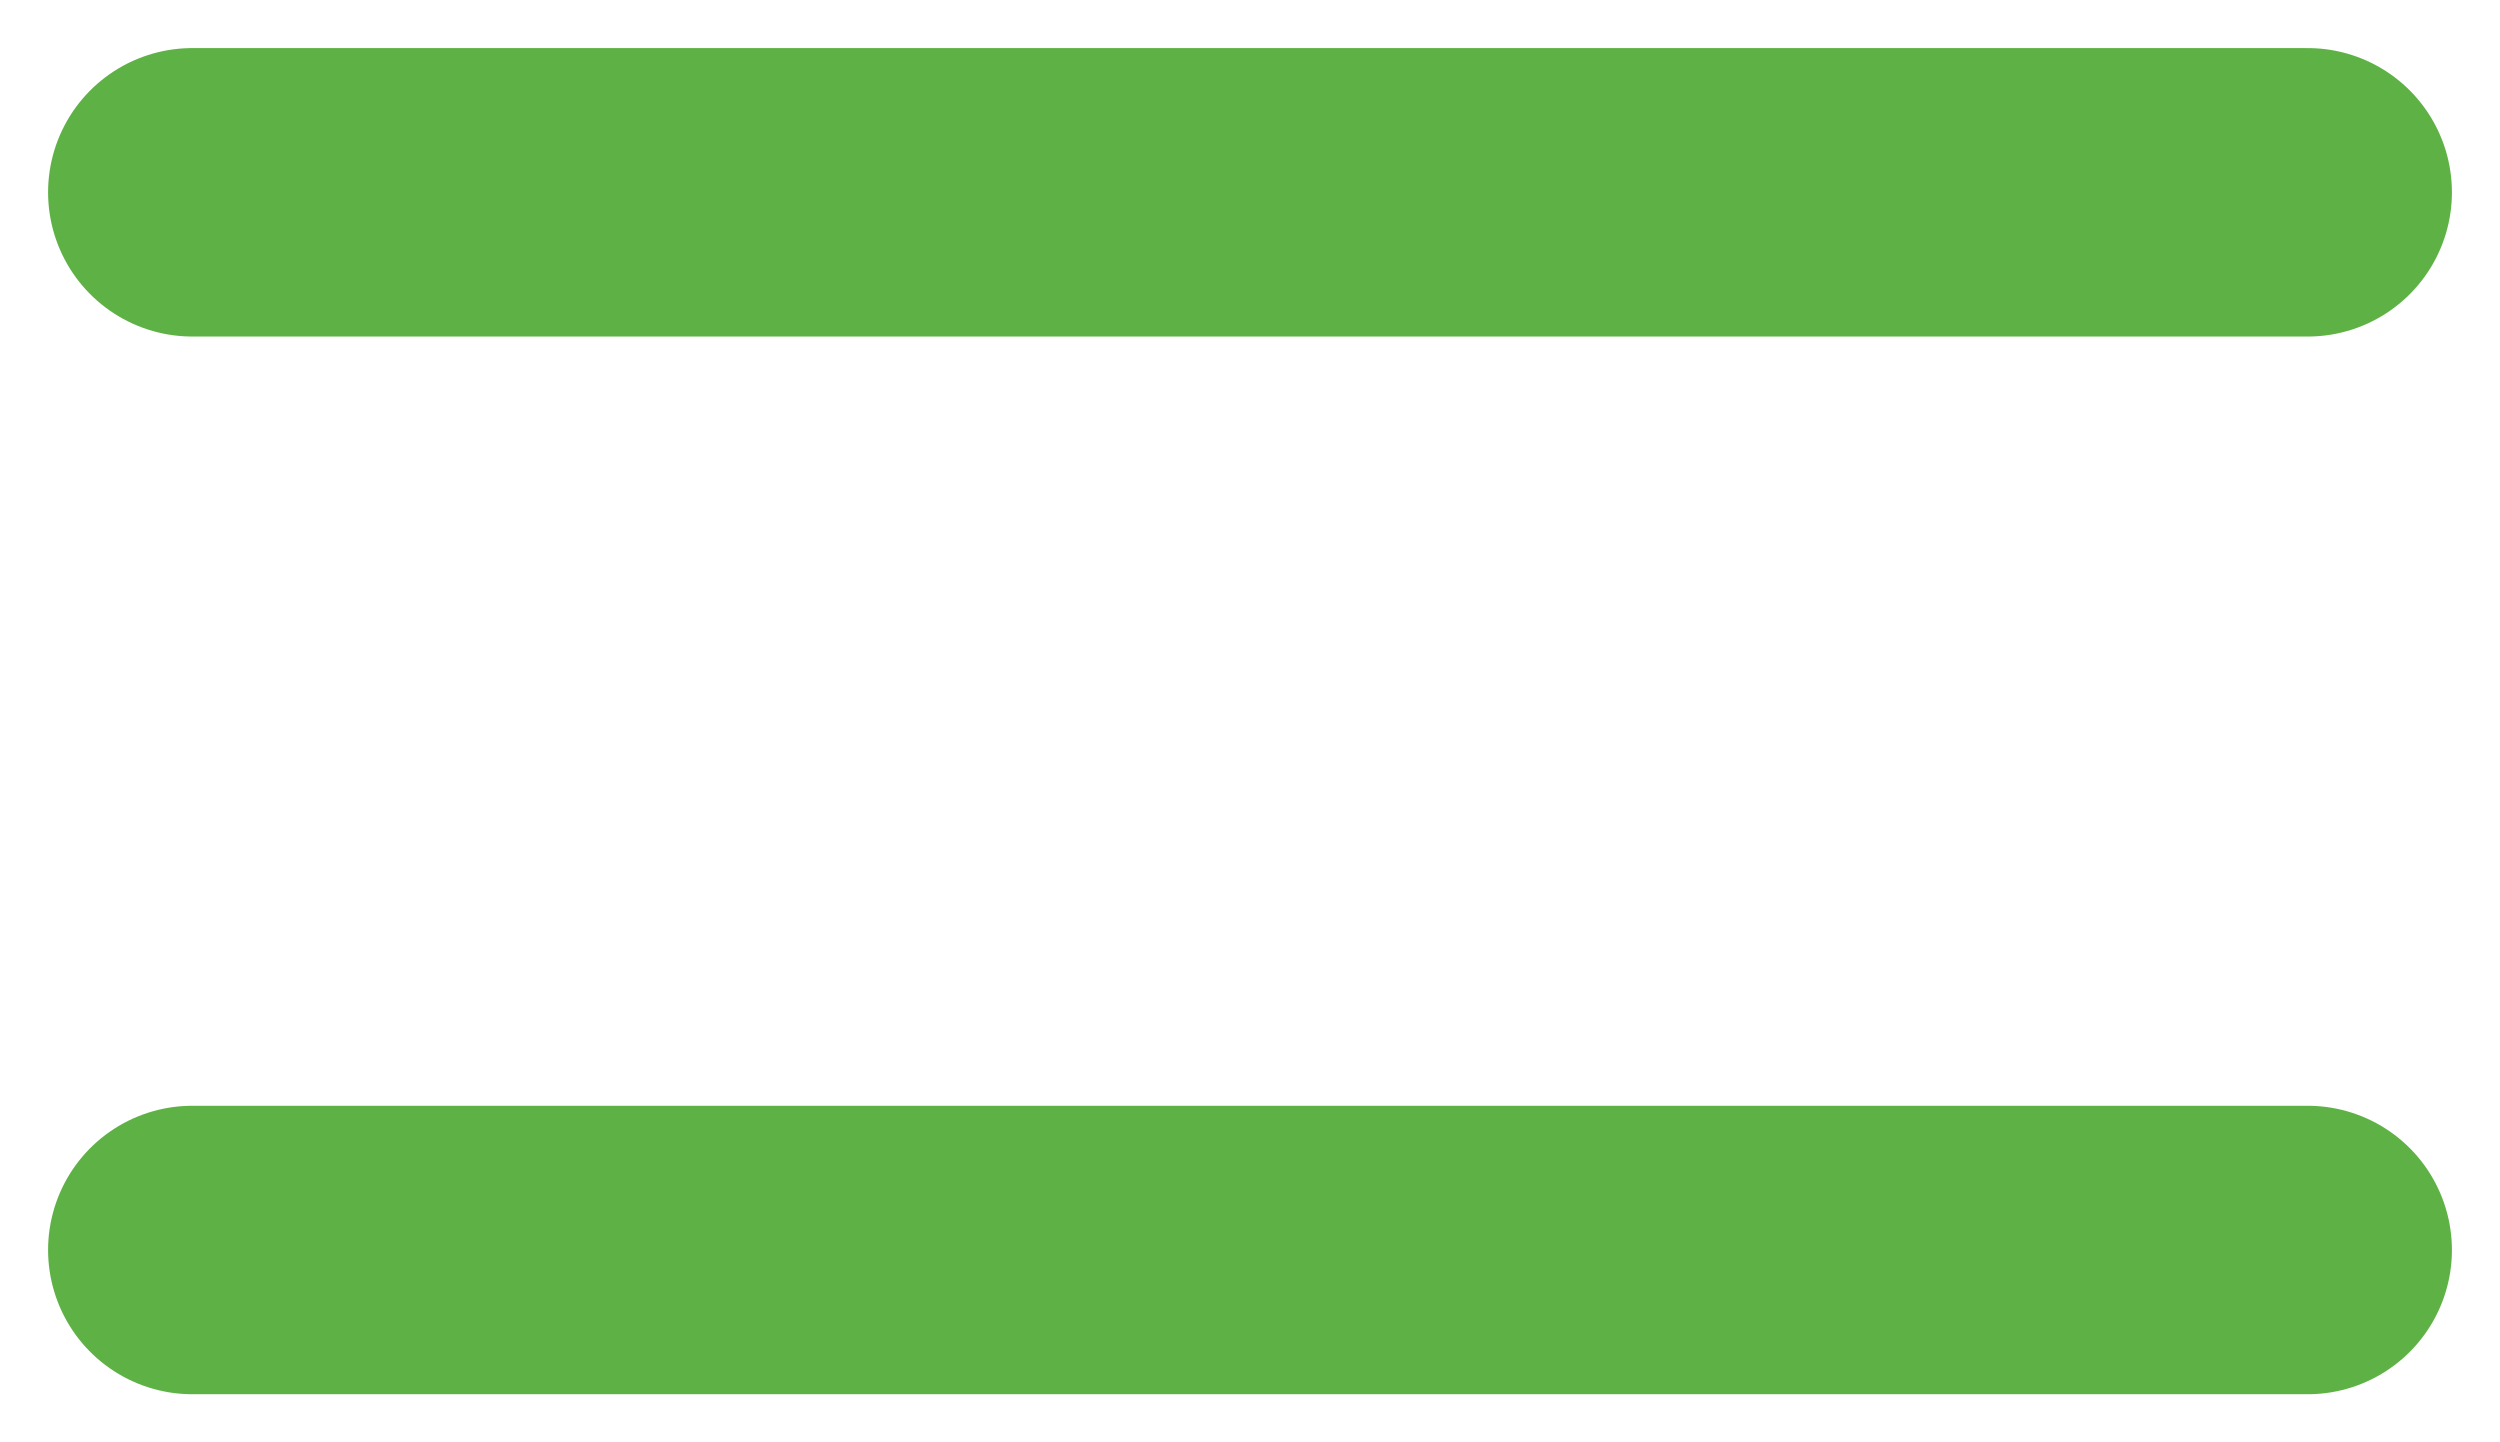
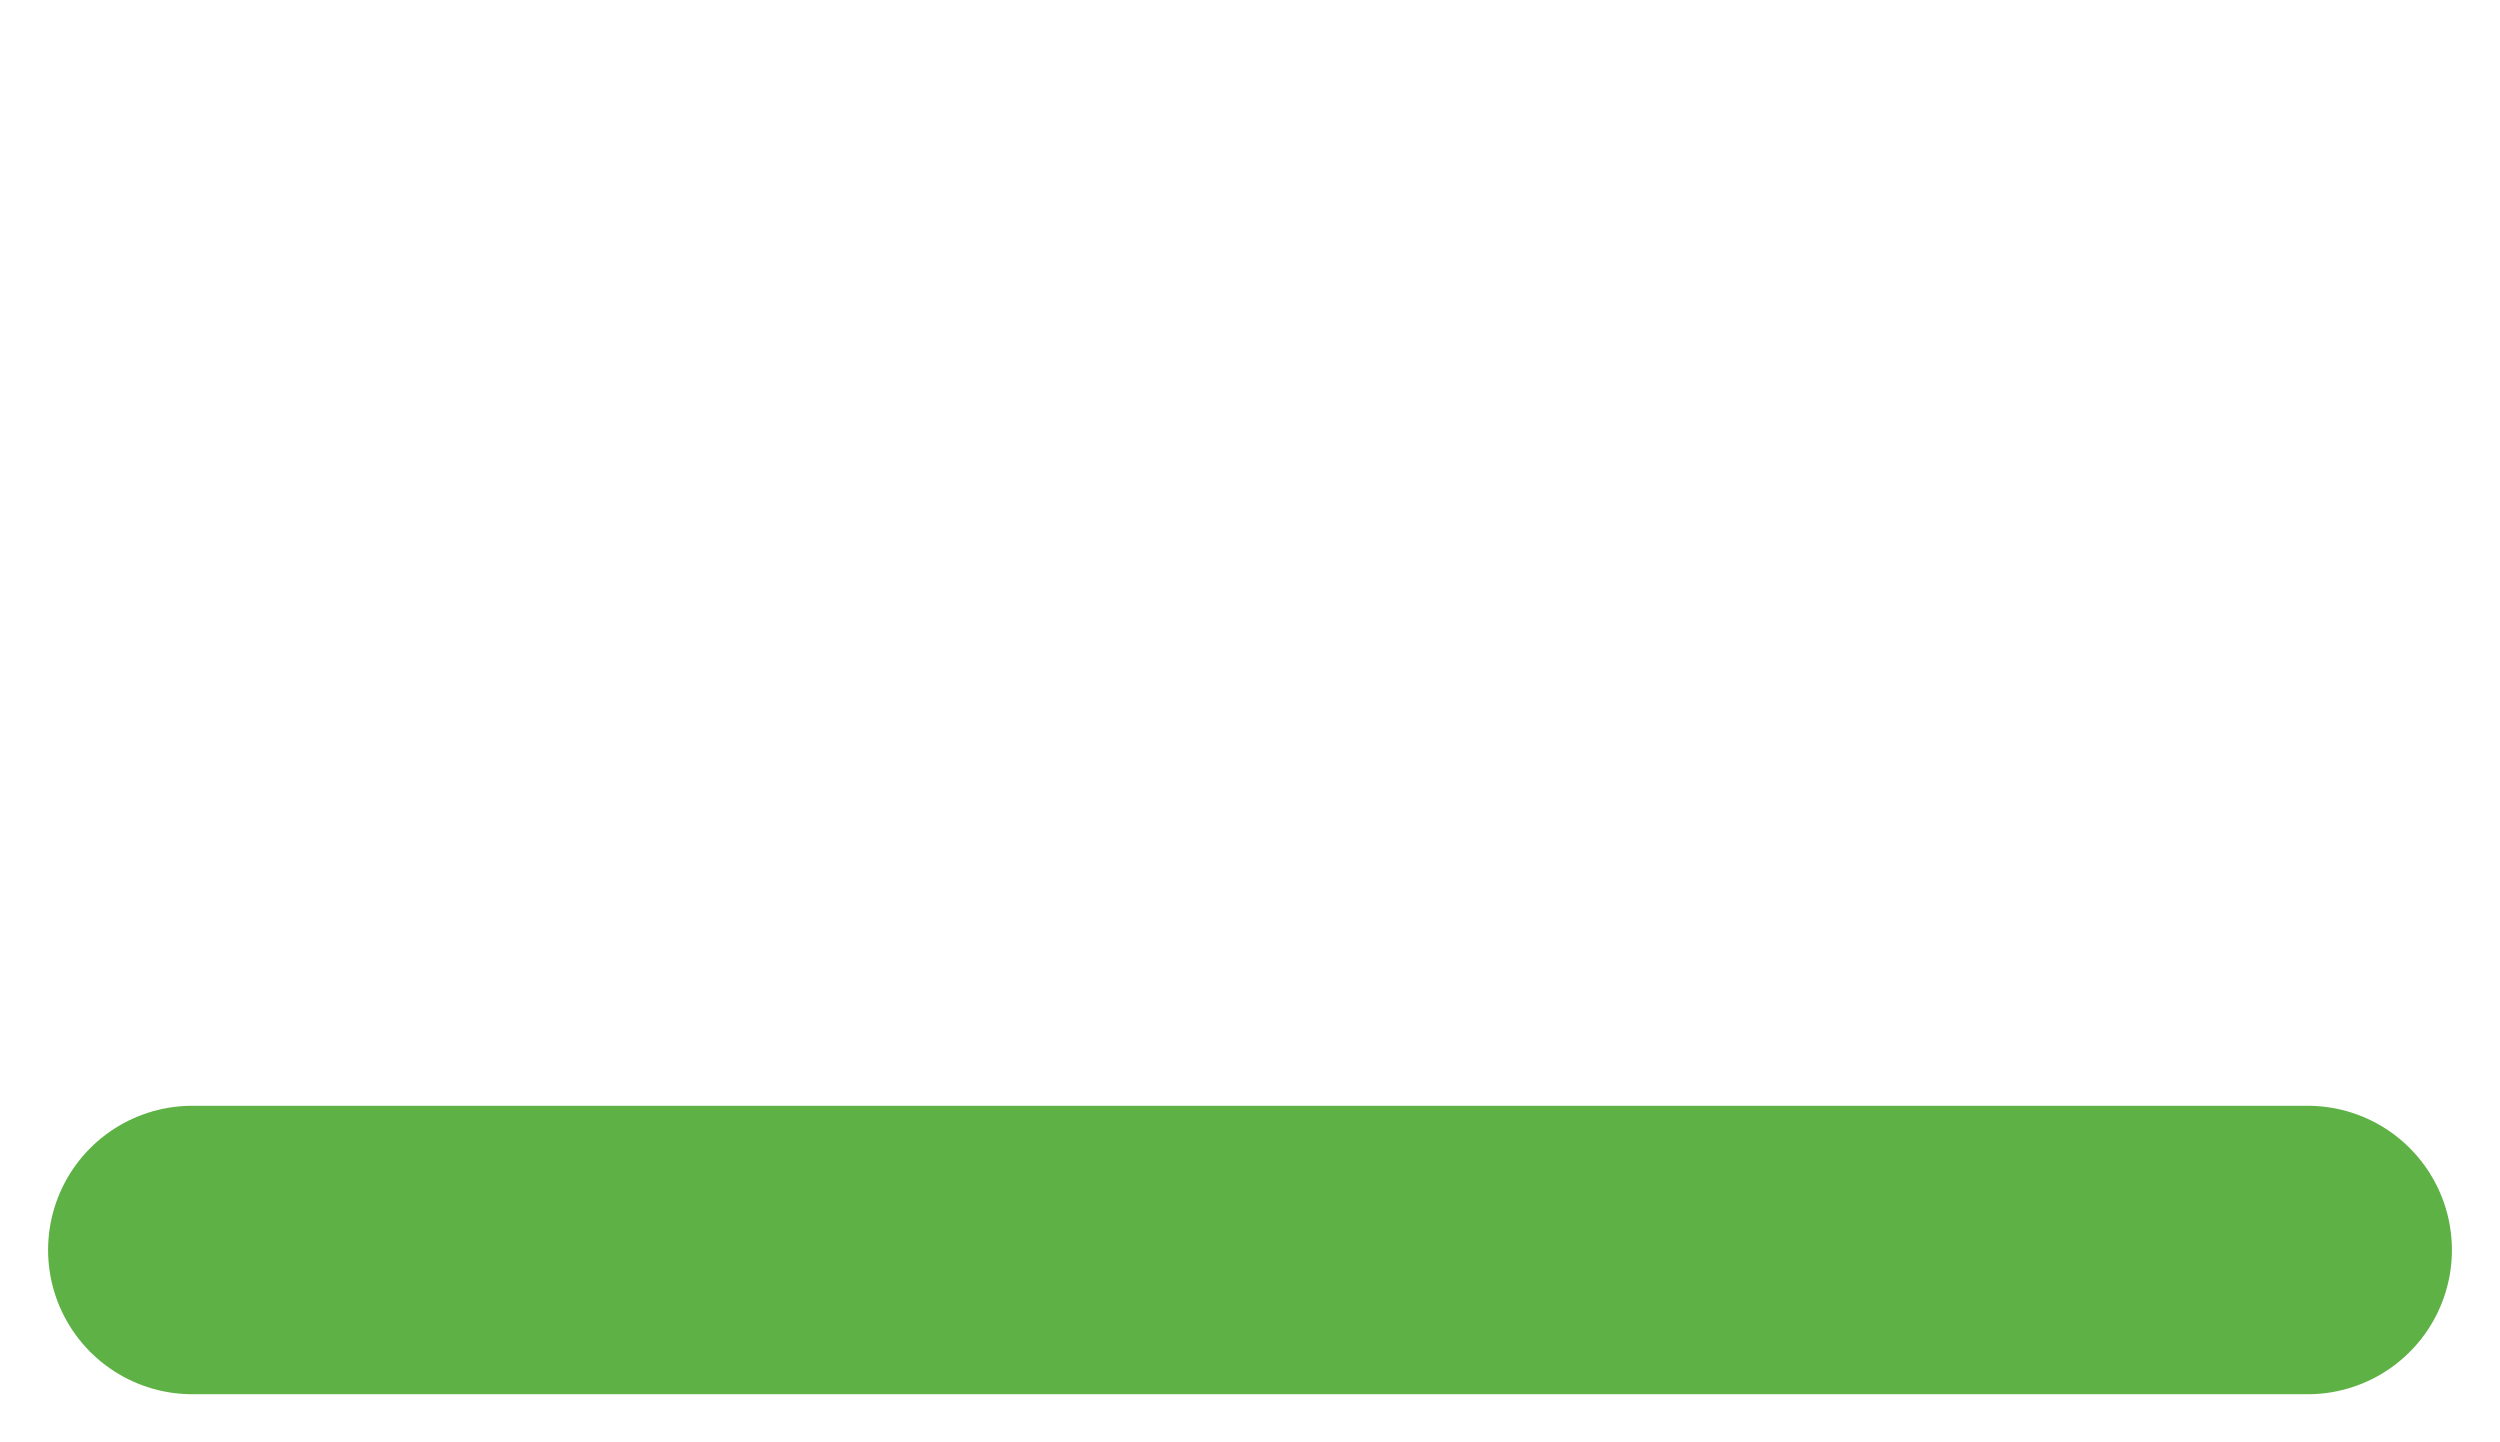
<svg xmlns="http://www.w3.org/2000/svg" width="26" height="15" viewBox="0 0 26 15" fill="none">
-   <path d="M2 2H24" stroke="#5EB245" stroke-width="3" stroke-linecap="round" />
  <path d="M2 13H24" stroke="#5EB245" stroke-width="3" stroke-linecap="round" />
</svg>